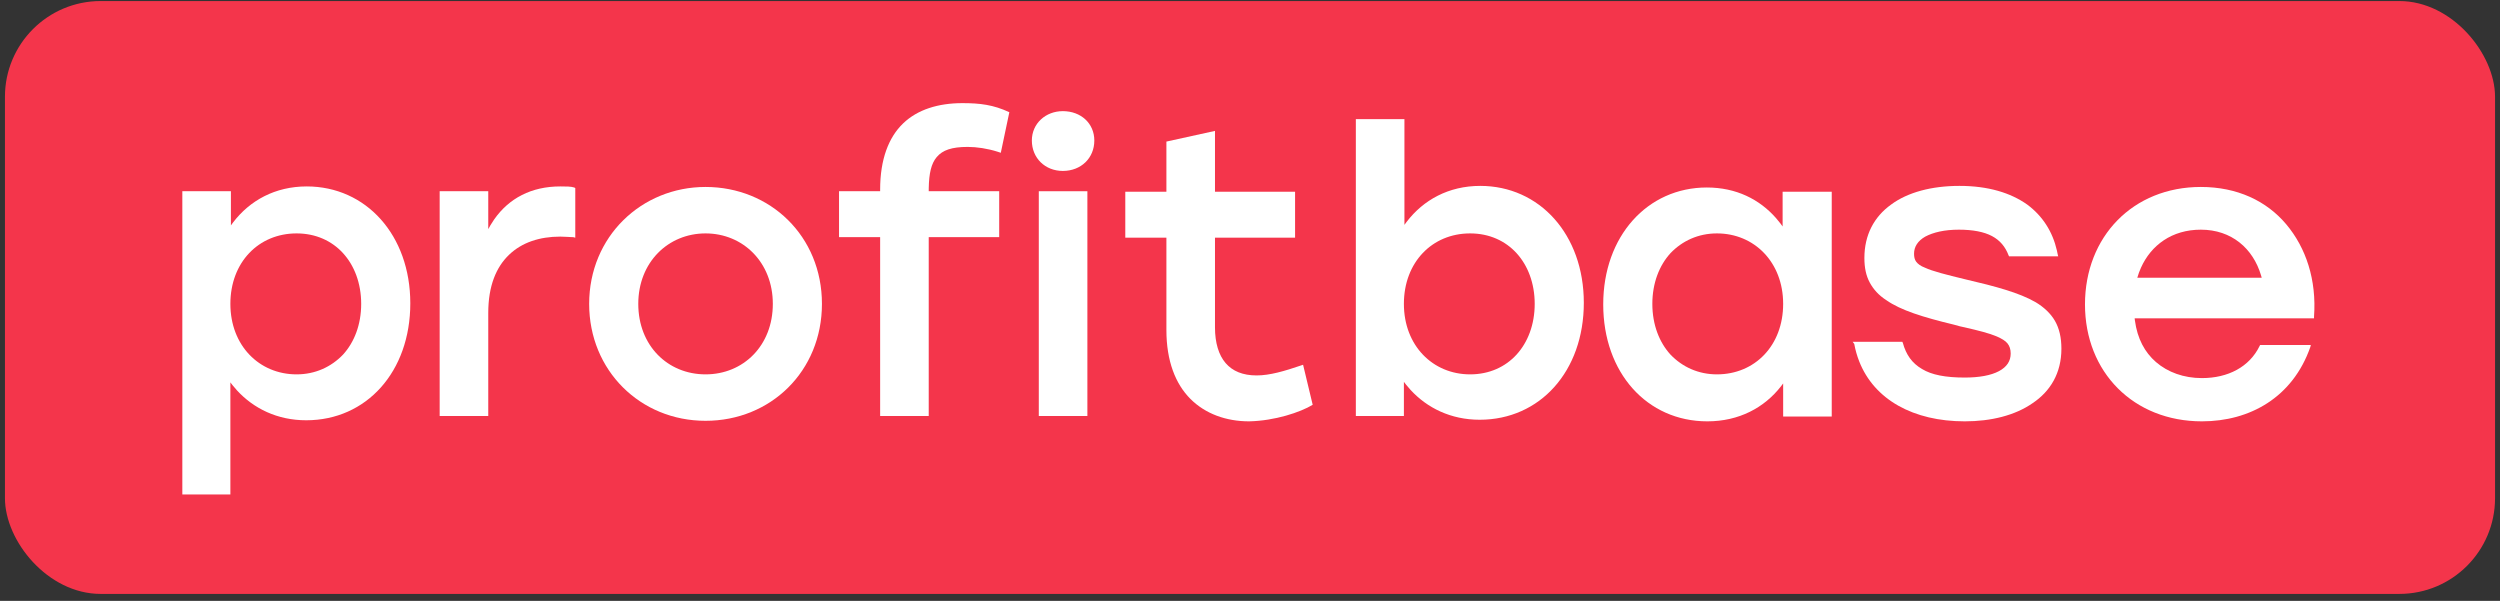
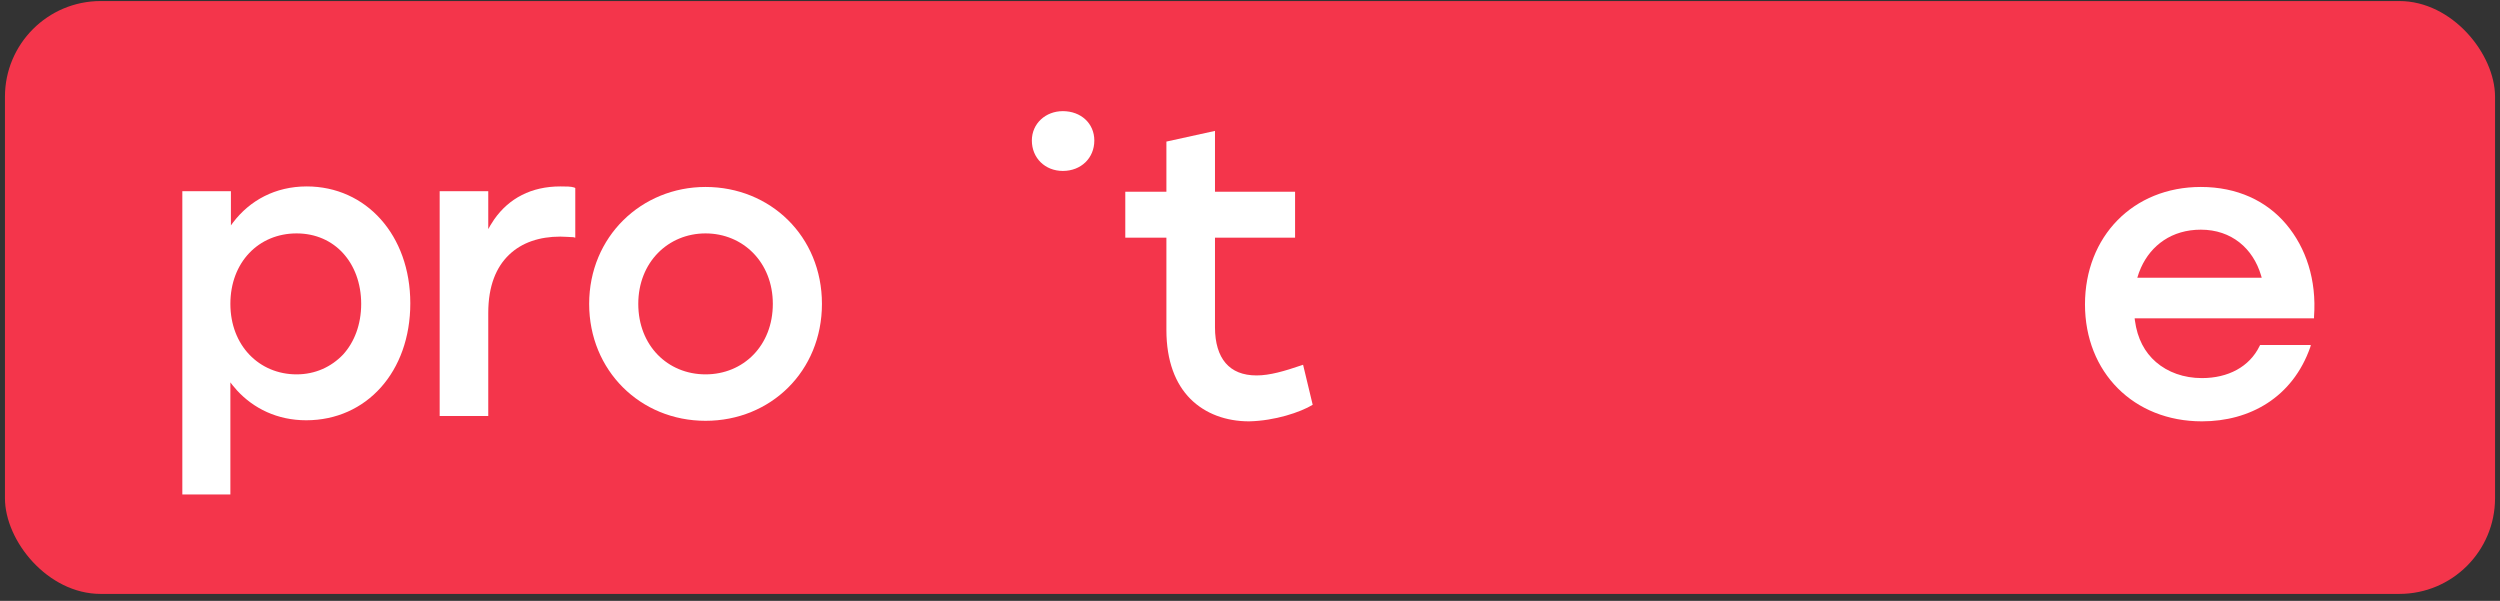
<svg xmlns="http://www.w3.org/2000/svg" width="337" height="81" viewBox="0 0 337 81" fill="none">
  <rect x="0" y="0" width="337" height="81" fill="#333333" stroke="none" />
  <rect x="0.667" y="0.141" width="335.665" height="79.918" rx="12.905" fill="#F4354B" />
-   <path d="M121.737 16.638C119.794 18.509 118.643 21.46 118.643 25.562V25.778H113.101V31.967H118.643V56.077H125.192V31.967H134.692V25.778H125.192C125.192 25.676 125.192 25.576 125.194 25.478C125.194 25.441 125.195 25.405 125.195 25.369C125.23 23.369 125.529 22.049 126.271 21.172C127.063 20.236 128.287 19.804 130.446 19.804C131.669 19.804 133.109 20.02 134.476 20.452L134.908 20.596L136.059 15.126C133.9 14.119 132.101 13.903 129.726 13.903C126.487 13.903 123.681 14.766 121.737 16.638Z" fill="white" />
  <path d="M77.404 25.274L77.548 25.346V32.039L77.26 31.967C77.231 31.967 77.202 31.967 77.174 31.967C76.973 31.963 76.77 31.95 76.551 31.936C76.514 31.934 76.476 31.931 76.437 31.929C76.169 31.912 75.875 31.895 75.532 31.895C72.726 31.895 70.351 32.687 68.623 34.342C66.896 35.998 65.817 38.517 65.817 42.187V56.077H59.267V25.778H65.817V30.888C65.913 30.705 66.013 30.526 66.117 30.352C66.273 30.087 66.437 29.832 66.609 29.587C68.605 26.728 71.628 25.13 75.532 25.13C76.324 25.13 76.972 25.13 77.404 25.274Z" fill="white" />
  <path d="M175.655 49.168L176.951 54.566C175.295 55.574 171.841 56.725 168.386 56.797C165.292 56.797 162.485 55.789 160.47 53.774C158.454 51.759 157.231 48.664 157.231 44.49V32.039H151.689V25.85H157.231V19.085L163.78 17.645V25.85H174.576V32.039H163.78V44.13C163.78 46.217 164.284 47.873 165.22 48.952C166.155 50.032 167.523 50.608 169.394 50.608C171.187 50.608 173.18 50.012 175.37 49.266C175.457 49.236 175.545 49.206 175.633 49.176C175.64 49.173 175.648 49.171 175.655 49.168Z" fill="white" />
  <path fill-rule="evenodd" clip-rule="evenodd" d="M31.422 29.982C31.321 30.114 31.223 30.248 31.127 30.384V25.778H24.578V66.657H31.055V51.543C31.152 51.675 31.253 51.806 31.355 51.934C31.546 52.173 31.744 52.405 31.952 52.631C34.182 55.055 37.37 56.653 41.275 56.653C49.407 56.653 55.309 50.104 55.309 40.892C55.309 31.679 49.335 25.13 41.347 25.13C37.08 25.13 33.668 27.039 31.427 29.975C31.427 29.975 31.427 29.975 31.427 29.975C31.425 29.977 31.423 29.979 31.422 29.982ZM48.688 40.964C48.688 43.77 47.752 46.145 46.241 47.801C44.657 49.456 42.498 50.464 39.979 50.464C34.941 50.464 31.055 46.577 31.055 40.964C31.055 35.35 34.869 31.463 39.979 31.463C42.57 31.463 44.729 32.471 46.241 34.126C47.752 35.782 48.688 38.157 48.688 40.964Z" fill="white" />
  <path fill-rule="evenodd" clip-rule="evenodd" d="M95.108 25.202C103.817 25.202 110.798 31.823 110.798 40.964C110.798 50.032 103.889 56.725 95.108 56.725C86.328 56.725 79.419 49.96 79.419 40.964C79.419 31.895 86.472 25.202 95.108 25.202ZM95.108 31.463C90.07 31.463 86.04 35.35 86.04 40.964C86.04 46.577 89.999 50.464 95.108 50.464C100.218 50.464 104.177 46.577 104.177 40.964C104.177 35.35 100.146 31.463 95.108 31.463Z" fill="white" />
  <path d="M147.515 18.941C147.515 16.638 145.716 14.982 143.269 14.982C140.966 14.982 139.094 16.638 139.094 18.941C139.094 21.316 140.894 23.043 143.269 23.043C145.716 23.043 147.515 21.316 147.515 18.941Z" fill="white" />
-   <path fill-rule="evenodd" clip-rule="evenodd" d="M189.612 29.91C189.511 30.042 189.413 30.176 189.317 30.312V16.062H182.768V56.077H189.245V51.471C189.343 51.603 189.443 51.734 189.545 51.862C189.736 52.101 189.935 52.333 190.142 52.559C192.373 54.983 195.561 56.581 199.465 56.581C207.598 56.581 213.499 50.032 213.499 40.82C213.499 31.607 207.526 25.058 199.537 25.058C195.27 25.058 191.859 26.967 189.618 29.903C189.617 29.903 189.618 29.903 189.618 29.903C189.616 29.905 189.614 29.907 189.612 29.91ZM206.878 40.964C206.878 43.77 205.942 46.145 204.431 47.801C202.92 49.456 200.761 50.464 198.17 50.464C193.132 50.464 189.245 46.577 189.245 40.964C189.245 35.35 193.06 31.463 198.17 31.463C200.761 31.463 202.92 32.471 204.431 34.126C205.942 35.782 206.878 38.157 206.878 40.964Z" fill="white" />
-   <path fill-rule="evenodd" clip-rule="evenodd" d="M240.074 52.08C240.174 51.951 240.273 51.82 240.369 51.687V56.149H246.918V25.85H240.297V30.528C240.199 30.389 240.099 30.253 239.997 30.118C239.997 30.118 239.997 30.118 239.997 30.118C239.807 29.869 239.609 29.627 239.403 29.393C237.185 26.872 234.044 25.274 230.077 25.274C222.088 25.274 216.115 31.823 216.115 41.035C216.115 50.248 222.016 56.797 230.149 56.797C234.416 56.797 237.827 54.954 240.068 52.087C240.07 52.085 240.072 52.082 240.074 52.08ZM240.369 40.964C240.369 46.577 236.554 50.464 231.444 50.464C228.925 50.464 226.766 49.456 225.183 47.801C223.672 46.145 222.736 43.77 222.736 40.964C222.736 38.157 223.672 35.782 225.183 34.126C226.766 32.471 228.925 31.463 231.444 31.463C236.482 31.463 240.369 35.35 240.369 40.964Z" fill="white" />
-   <path d="M256.502 46.217L256.43 46.073H249.737L249.953 46.361C250.106 47.189 250.33 47.973 250.62 48.711C252.65 53.877 257.924 56.797 264.851 56.797C268.377 56.797 271.616 56.005 273.991 54.35C276.366 52.767 277.877 50.32 277.877 47.009C277.877 45.498 277.589 44.274 277.014 43.267C276.438 42.259 275.502 41.395 274.423 40.748C272.192 39.452 268.953 38.589 264.923 37.653C262.26 37.005 260.533 36.573 259.453 36.07C258.877 35.854 258.517 35.566 258.301 35.278C258.086 34.99 258.014 34.63 258.014 34.198C258.014 33.263 258.517 32.471 259.525 31.895C260.604 31.32 262.116 30.96 264.059 30.96C265.93 30.96 267.442 31.248 268.521 31.823C269.601 32.399 270.32 33.263 270.752 34.414L270.824 34.558H277.445L277.374 34.27C277.342 34.099 277.307 33.93 277.269 33.763C276.695 31.25 275.363 29.129 273.271 27.577C271.04 25.994 268.017 25.058 264.131 25.058C260.389 25.058 257.15 25.922 254.919 27.577C252.616 29.232 251.32 31.679 251.32 34.774C251.32 36.07 251.536 37.149 252.04 38.085C252.544 39.02 253.264 39.812 254.271 40.46C256.214 41.827 259.237 42.763 263.411 43.77C263.443 43.779 263.474 43.788 263.506 43.797C263.978 43.932 264.446 44.063 264.851 44.13C266.722 44.562 268.161 44.922 269.169 45.354C269.817 45.642 270.32 45.929 270.608 46.289C270.896 46.649 271.04 47.081 271.04 47.657C271.04 48.664 270.536 49.456 269.457 50.032C268.377 50.608 266.794 50.895 264.851 50.895C262.26 50.895 260.389 50.536 259.093 49.744C257.726 48.952 256.934 47.801 256.502 46.217Z" fill="white" />
  <path fill-rule="evenodd" clip-rule="evenodd" d="M296.818 50.967C294.371 50.967 292.212 50.176 290.628 48.808C289.107 47.494 288.117 45.648 287.786 43.207C287.773 43.108 287.761 43.008 287.749 42.907H311.931V42.691C312.291 37.725 310.852 33.407 308.189 30.24C305.526 27.073 301.568 25.202 296.674 25.202C287.534 25.202 281.056 31.895 281.056 41.035C281.056 50.176 287.606 56.797 296.818 56.797C303.291 56.797 309.046 53.562 311.423 46.805L311.428 46.793L311.5 46.505H304.662L304.59 46.649C303.223 49.456 300.344 50.967 296.818 50.967ZM296.674 30.96C300.808 30.96 303.714 33.484 304.794 37.137C304.824 37.236 304.852 37.336 304.878 37.437H288.109C288.244 36.969 288.41 36.517 288.604 36.084C289.967 33.054 292.769 30.96 296.674 30.96Z" fill="white" />
-   <path d="M140.03 56.077V25.778H146.579V56.077H140.03Z" fill="white" />
</svg>